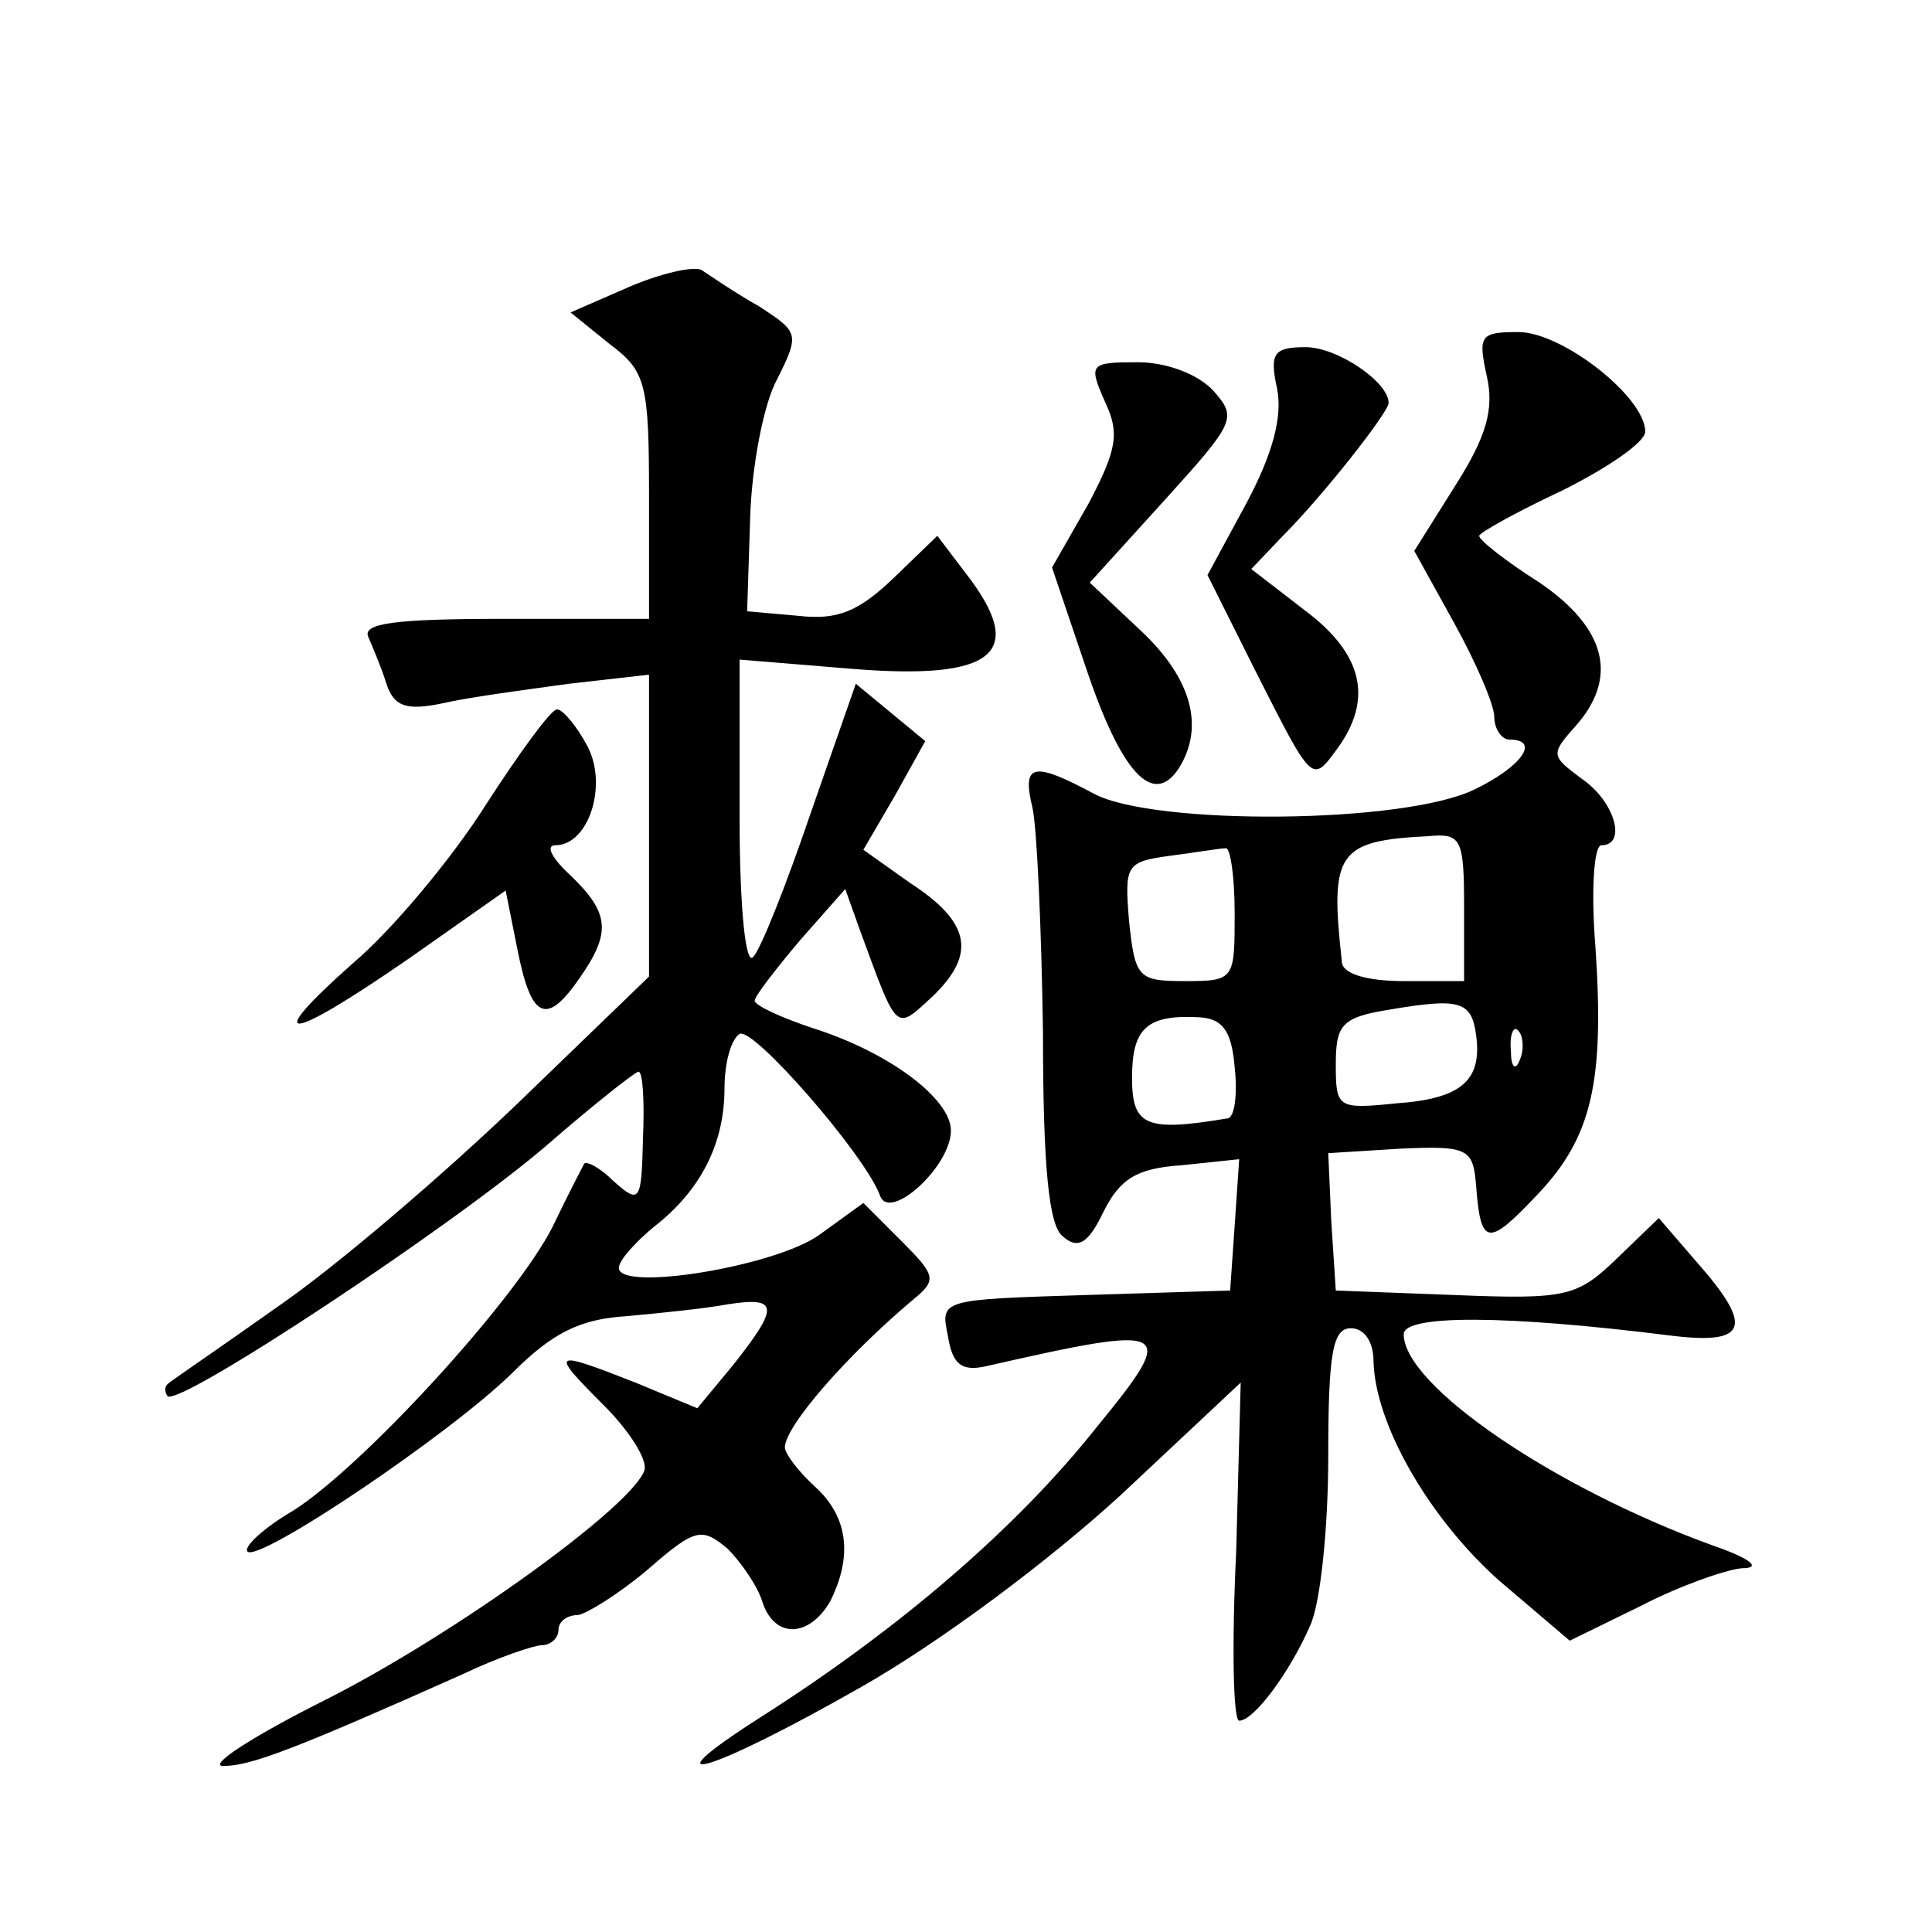
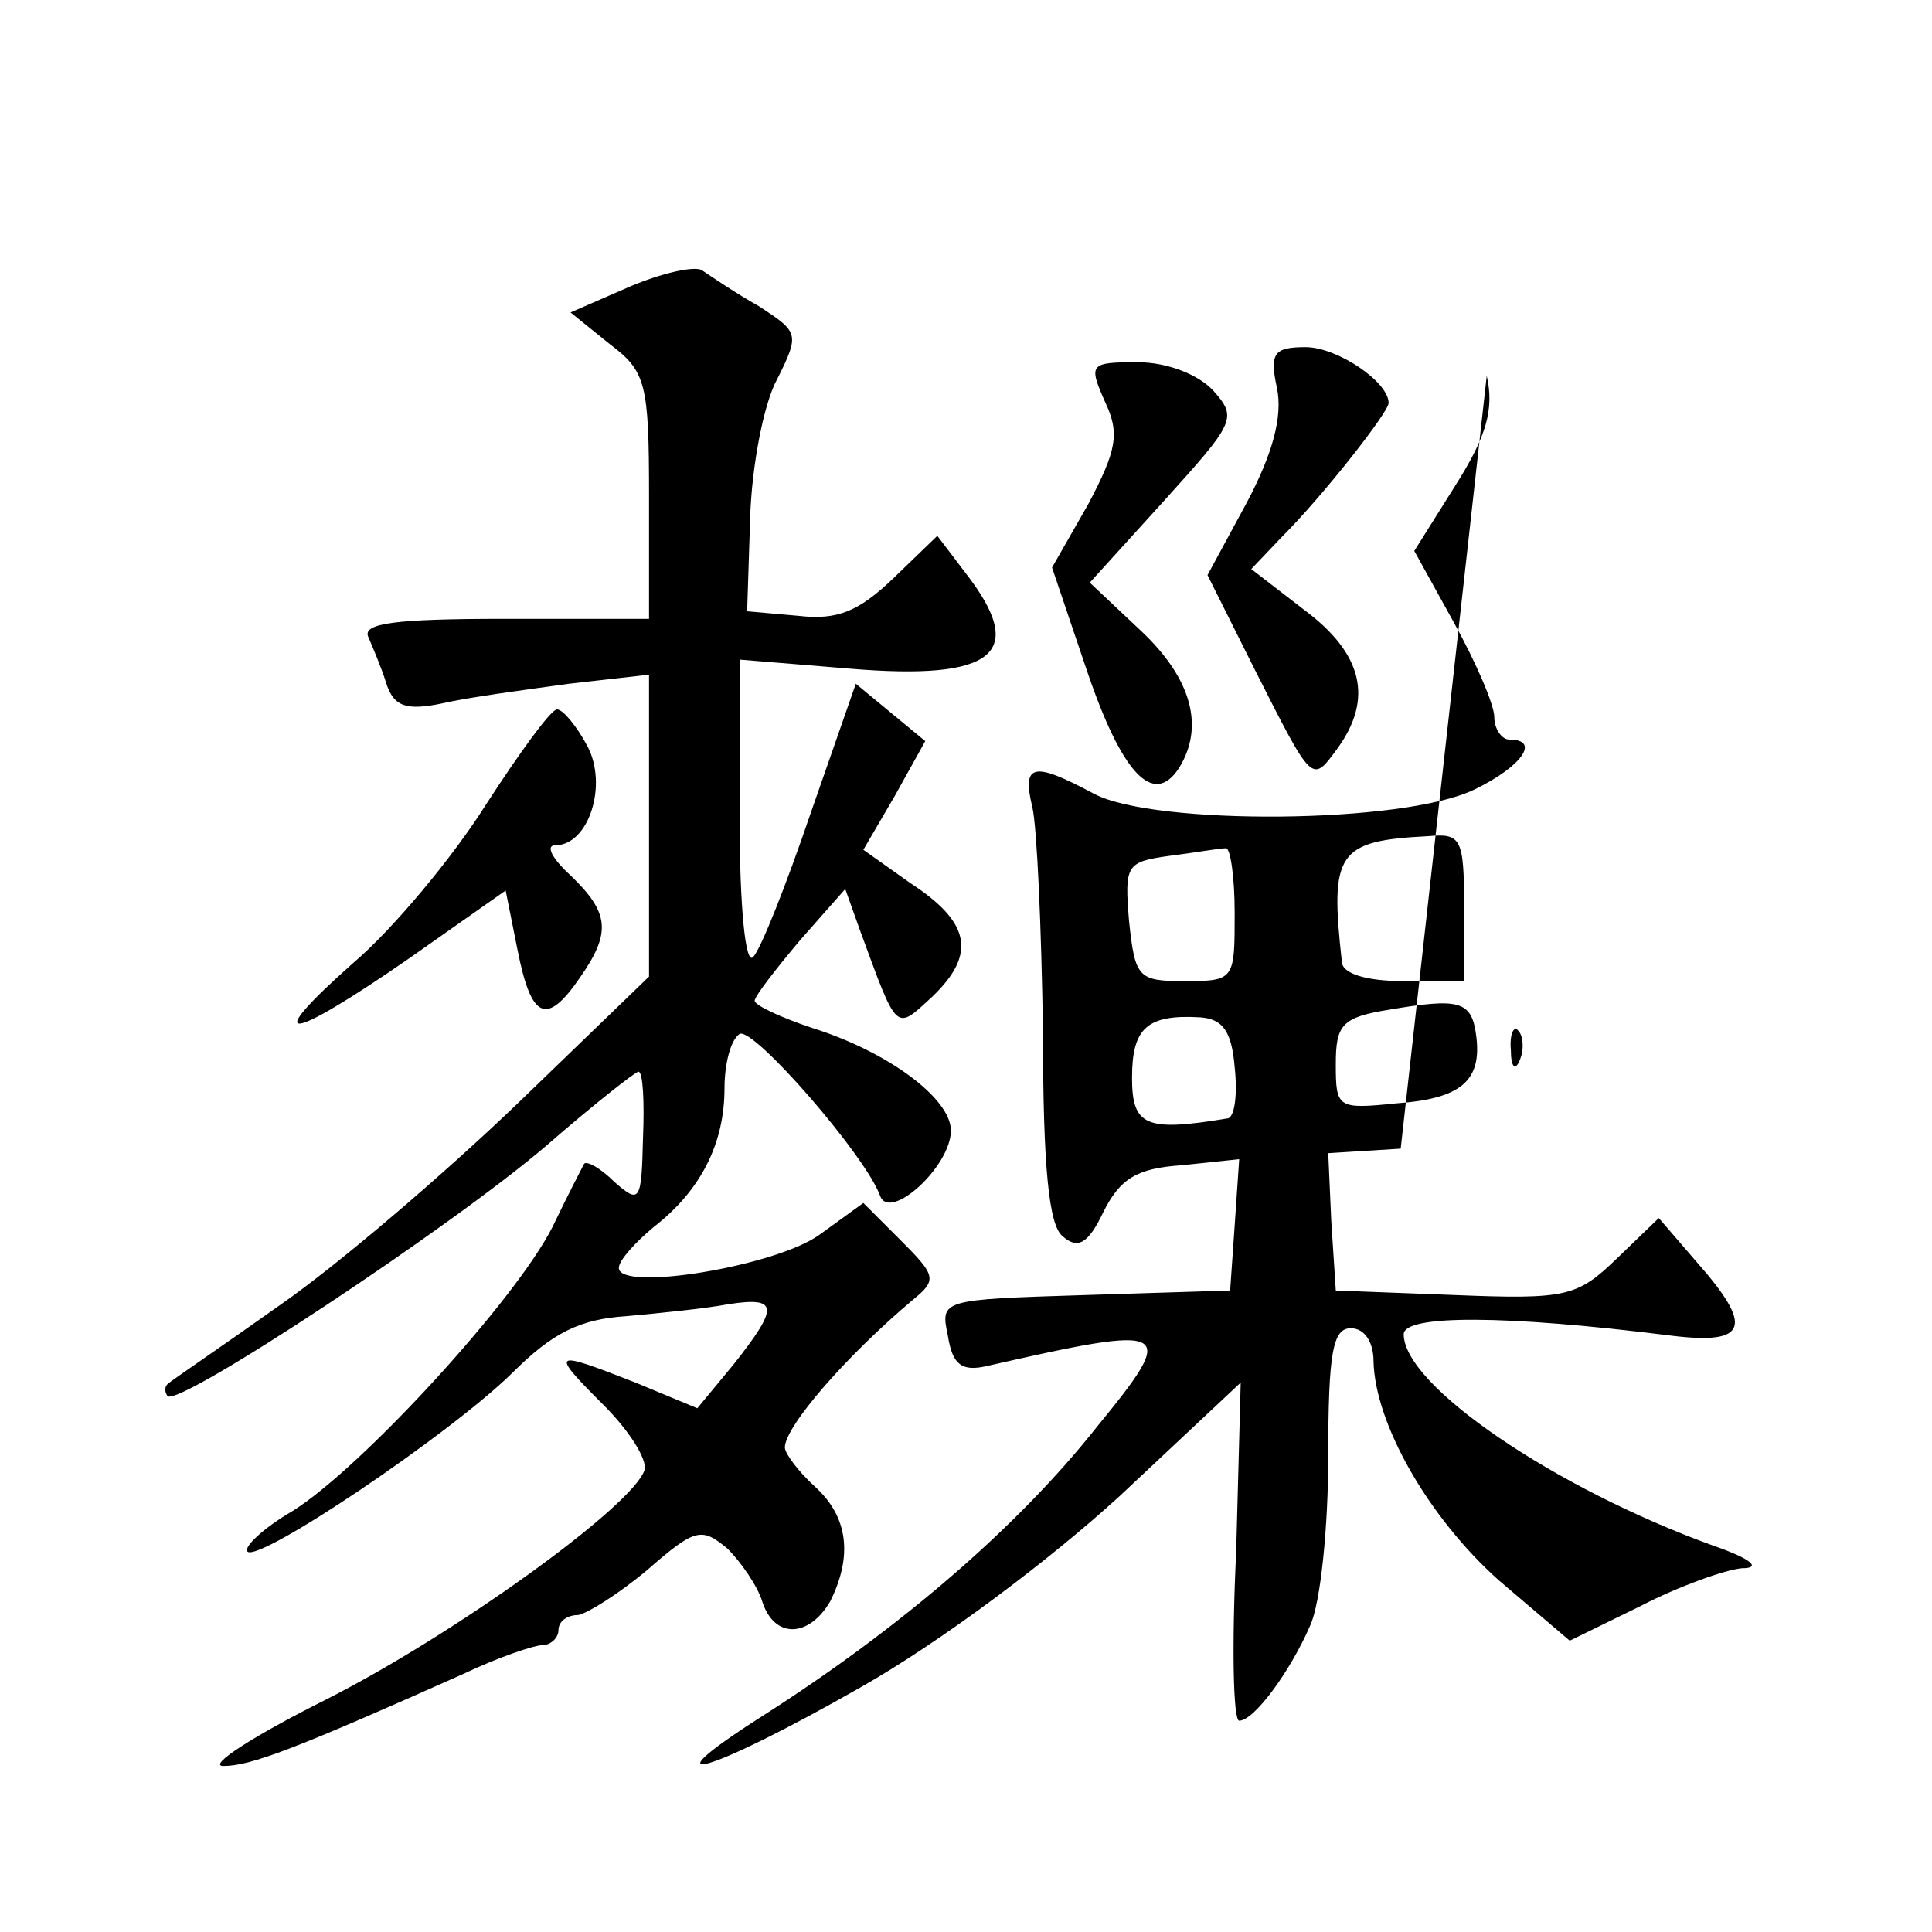
<svg xmlns="http://www.w3.org/2000/svg" version="1.0" width="128pt" height="128pt" viewBox="0 0 128 128" preserveAspectRatio="xMidYMid meet">
  <g transform="translate(0,128) scale(0.1,-0.1)" fill="#0" stroke="none">
-     <path d="M417 1090 l-39 -17 26 -21 c24 -18 26 -26 26 -101 l0 -81 -96 0 c-73 0 -94 -3 -90 -12 3 -7 9 -21 12 -31 5 -15 13 -18 37 -13 17 4 55 9 84 13 l53 6 0 -100 0 -100 -87 -84 c-49 -47 -119 -107 -158 -134 -38 -27 -72 -50 -74 -52 -2 -2 -2 -5 0 -8 8 -7 188 112 251 166 31 27 59 49 61 49 3 0 4 -20 3 -44 -1 -42 -2 -44 -19 -29 -9 9 -18 14 -20 12 -1 -2 -11 -21 -21 -42 -25 -49 -126 -159 -172 -188 -19 -11 -33 -24 -30 -27 8 -7 133 77 175 118 27 27 45 36 76 38 22 2 52 5 68 8 33 5 33 -2 3 -40 l-24 -29 -41 17 c-56 22 -57 21 -21 -15 17 -17 29 -36 27 -43 -8 -24 -126 -109 -211 -152 -48 -24 -79 -44 -68 -44 18 0 47 11 159 61 23 11 47 19 52 19 6 0 11 5 11 10 0 6 6 10 13 10 6 1 27 14 46 30 32 28 36 28 53 14 9 -9 20 -25 23 -35 8 -25 31 -24 45 0 15 30 12 56 -10 76 -11 10 -20 22 -20 26 0 14 41 61 85 98 16 13 15 16 -8 39 l-25 25 -29 -21 c-29 -21 -133 -38 -133 -22 0 5 11 17 23 27 31 24 47 55 47 92 0 16 4 32 10 36 9 5 83 -80 93 -107 6 -18 47 19 47 43 0 21 -41 52 -92 68 -21 7 -38 15 -38 18 0 3 14 21 30 40 l30 34 10 -28 c25 -68 23 -66 48 -43 29 28 25 49 -15 75 l-31 22 21 36 20 36 -23 19 -23 19 -30 -86 c-16 -47 -33 -90 -38 -95 -5 -6 -9 32 -9 93 l0 104 73 -6 c96 -8 118 10 77 63 l-19 25 -29 -28 c-23 -22 -37 -28 -63 -25 l-34 3 2 62 c1 34 9 76 18 92 15 30 14 31 -12 48 -16 9 -32 20 -38 24 -5 3 -27 -2 -48 -11z M985 1031 c5 -22 0 -40 -21 -73 l-27 -43 26 -47 c15 -27 27 -55 27 -63 0 -8 5 -15 10 -15 21 0 8 -18 -23 -33 -47 -23 -212 -24 -252 -3 -41 22 -48 20 -41 -9 3 -13 6 -80 7 -149 0 -90 4 -128 13 -135 10 -9 17 -5 27 16 11 22 22 29 52 31 l38 4 -3 -44 -3 -43 -96 -3 c-96 -3 -96 -3 -91 -27 3 -19 9 -24 26 -20 123 28 127 26 73 -40 -53 -67 -131 -134 -222 -192 -80 -51 -35 -38 65 19 53 30 125 84 172 127 l80 75 -3 -112 c-3 -62 -2 -112 2 -112 10 0 34 33 47 63 7 15 12 66 12 112 0 69 3 85 15 85 9 0 15 -9 15 -22 1 -41 36 -103 83 -145 l47 -40 47 23 c25 13 56 24 67 25 13 0 7 6 -19 15 -105 38 -205 106 -205 140 0 13 67 13 178 -1 50 -6 54 6 16 49 l-25 29 -28 -27 c-26 -25 -33 -27 -107 -24 l-79 3 -3 46 -2 45 48 3 c45 2 48 0 50 -25 3 -40 8 -40 41 -5 36 38 44 75 38 164 -3 37 -1 67 4 67 17 0 9 29 -13 44 -20 15 -21 16 -5 34 30 33 21 66 -23 96 -22 14 -40 28 -40 31 0 2 25 16 55 30 30 15 55 32 55 39 0 23 -55 66 -84 66 -25 0 -27 -2 -21 -29z m-15 -352 l0 -49 -40 0 c-25 0 -41 5 -41 13 -8 72 -3 80 57 83 22 2 24 -1 24 -47z m-152 -4 c0 -44 0 -45 -33 -45 -31 0 -33 2 -37 40 -3 37 -2 39 27 43 16 2 33 5 37 5 3 1 6 -18 6 -43z m160 -81 c4 -30 -10 -42 -53 -45 -39 -4 -40 -3 -40 26 0 26 4 31 35 36 47 8 55 6 58 -17z m-160 -21 c2 -18 0 -34 -5 -34 -54 -9 -63 -5 -63 27 0 33 10 42 45 40 15 -1 21 -9 23 -33z m189 5 c-3 -8 -6 -5 -6 6 -1 11 2 17 5 13 3 -3 4 -12 1 -19z M846 1023 c4 -19 -3 -44 -20 -76 l-26 -48 31 -62 c39 -77 38 -76 55 -53 24 33 17 63 -22 92 l-35 27 20 21 c28 28 71 83 71 89 0 14 -34 37 -55 37 -21 0 -24 -4 -19 -27z M732 1014 c10 -21 8 -32 -11 -68 l-24 -42 23 -68 c23 -68 44 -91 61 -65 17 27 9 59 -25 91 l-34 32 49 54 c47 52 49 55 33 73 -10 11 -31 19 -50 19 -32 0 -33 -1 -22 -26z M322 747 c-22 -35 -62 -83 -88 -105 -62 -55 -44 -53 37 3 l64 45 8 -40 c9 -45 19 -50 41 -18 21 30 20 43 -6 68 -12 11 -17 20 -10 20 22 0 35 40 21 66 -7 13 -16 24 -20 24 -4 0 -25 -29 -47 -63z" />
+     <path d="M417 1090 l-39 -17 26 -21 c24 -18 26 -26 26 -101 l0 -81 -96 0 c-73 0 -94 -3 -90 -12 3 -7 9 -21 12 -31 5 -15 13 -18 37 -13 17 4 55 9 84 13 l53 6 0 -100 0 -100 -87 -84 c-49 -47 -119 -107 -158 -134 -38 -27 -72 -50 -74 -52 -2 -2 -2 -5 0 -8 8 -7 188 112 251 166 31 27 59 49 61 49 3 0 4 -20 3 -44 -1 -42 -2 -44 -19 -29 -9 9 -18 14 -20 12 -1 -2 -11 -21 -21 -42 -25 -49 -126 -159 -172 -188 -19 -11 -33 -24 -30 -27 8 -7 133 77 175 118 27 27 45 36 76 38 22 2 52 5 68 8 33 5 33 -2 3 -40 l-24 -29 -41 17 c-56 22 -57 21 -21 -15 17 -17 29 -36 27 -43 -8 -24 -126 -109 -211 -152 -48 -24 -79 -44 -68 -44 18 0 47 11 159 61 23 11 47 19 52 19 6 0 11 5 11 10 0 6 6 10 13 10 6 1 27 14 46 30 32 28 36 28 53 14 9 -9 20 -25 23 -35 8 -25 31 -24 45 0 15 30 12 56 -10 76 -11 10 -20 22 -20 26 0 14 41 61 85 98 16 13 15 16 -8 39 l-25 25 -29 -21 c-29 -21 -133 -38 -133 -22 0 5 11 17 23 27 31 24 47 55 47 92 0 16 4 32 10 36 9 5 83 -80 93 -107 6 -18 47 19 47 43 0 21 -41 52 -92 68 -21 7 -38 15 -38 18 0 3 14 21 30 40 l30 34 10 -28 c25 -68 23 -66 48 -43 29 28 25 49 -15 75 l-31 22 21 36 20 36 -23 19 -23 19 -30 -86 c-16 -47 -33 -90 -38 -95 -5 -6 -9 32 -9 93 l0 104 73 -6 c96 -8 118 10 77 63 l-19 25 -29 -28 c-23 -22 -37 -28 -63 -25 l-34 3 2 62 c1 34 9 76 18 92 15 30 14 31 -12 48 -16 9 -32 20 -38 24 -5 3 -27 -2 -48 -11z M985 1031 c5 -22 0 -40 -21 -73 l-27 -43 26 -47 c15 -27 27 -55 27 -63 0 -8 5 -15 10 -15 21 0 8 -18 -23 -33 -47 -23 -212 -24 -252 -3 -41 22 -48 20 -41 -9 3 -13 6 -80 7 -149 0 -90 4 -128 13 -135 10 -9 17 -5 27 16 11 22 22 29 52 31 l38 4 -3 -44 -3 -43 -96 -3 c-96 -3 -96 -3 -91 -27 3 -19 9 -24 26 -20 123 28 127 26 73 -40 -53 -67 -131 -134 -222 -192 -80 -51 -35 -38 65 19 53 30 125 84 172 127 l80 75 -3 -112 c-3 -62 -2 -112 2 -112 10 0 34 33 47 63 7 15 12 66 12 112 0 69 3 85 15 85 9 0 15 -9 15 -22 1 -41 36 -103 83 -145 l47 -40 47 23 c25 13 56 24 67 25 13 0 7 6 -19 15 -105 38 -205 106 -205 140 0 13 67 13 178 -1 50 -6 54 6 16 49 l-25 29 -28 -27 c-26 -25 -33 -27 -107 -24 l-79 3 -3 46 -2 45 48 3 z m-15 -352 l0 -49 -40 0 c-25 0 -41 5 -41 13 -8 72 -3 80 57 83 22 2 24 -1 24 -47z m-152 -4 c0 -44 0 -45 -33 -45 -31 0 -33 2 -37 40 -3 37 -2 39 27 43 16 2 33 5 37 5 3 1 6 -18 6 -43z m160 -81 c4 -30 -10 -42 -53 -45 -39 -4 -40 -3 -40 26 0 26 4 31 35 36 47 8 55 6 58 -17z m-160 -21 c2 -18 0 -34 -5 -34 -54 -9 -63 -5 -63 27 0 33 10 42 45 40 15 -1 21 -9 23 -33z m189 5 c-3 -8 -6 -5 -6 6 -1 11 2 17 5 13 3 -3 4 -12 1 -19z M846 1023 c4 -19 -3 -44 -20 -76 l-26 -48 31 -62 c39 -77 38 -76 55 -53 24 33 17 63 -22 92 l-35 27 20 21 c28 28 71 83 71 89 0 14 -34 37 -55 37 -21 0 -24 -4 -19 -27z M732 1014 c10 -21 8 -32 -11 -68 l-24 -42 23 -68 c23 -68 44 -91 61 -65 17 27 9 59 -25 91 l-34 32 49 54 c47 52 49 55 33 73 -10 11 -31 19 -50 19 -32 0 -33 -1 -22 -26z M322 747 c-22 -35 -62 -83 -88 -105 -62 -55 -44 -53 37 3 l64 45 8 -40 c9 -45 19 -50 41 -18 21 30 20 43 -6 68 -12 11 -17 20 -10 20 22 0 35 40 21 66 -7 13 -16 24 -20 24 -4 0 -25 -29 -47 -63z" />
  </g>
</svg>